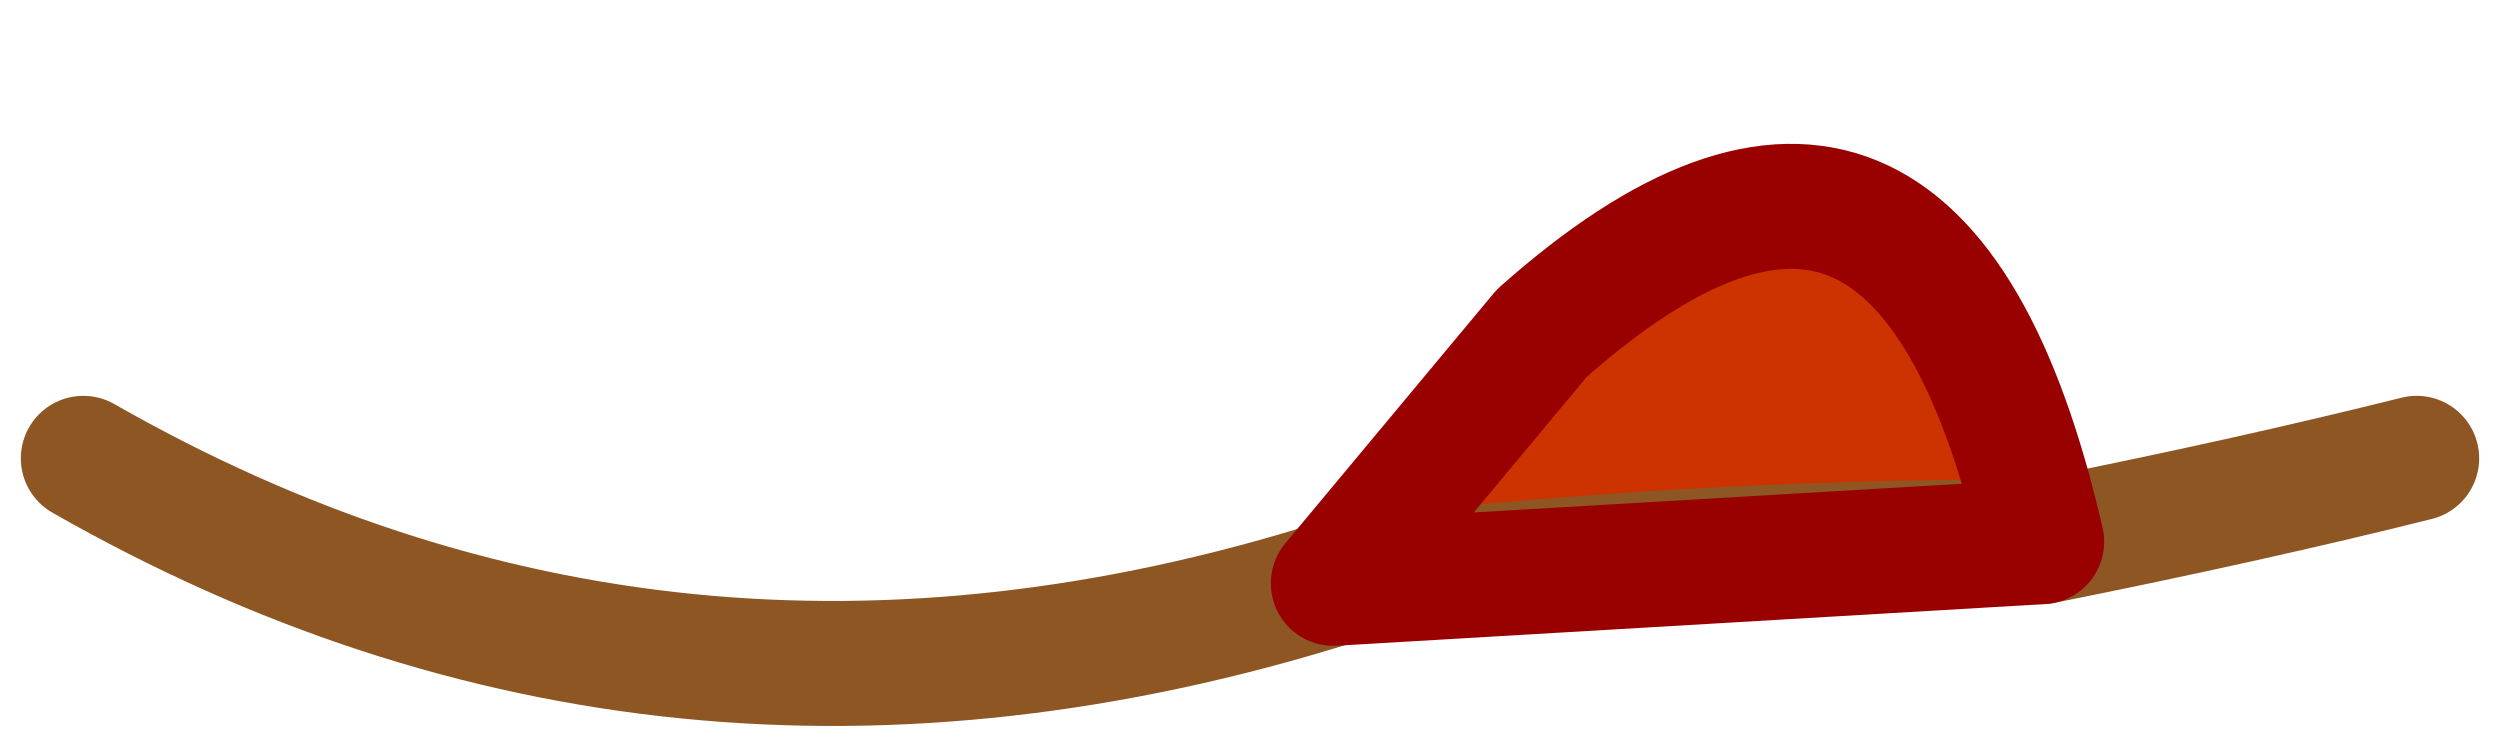
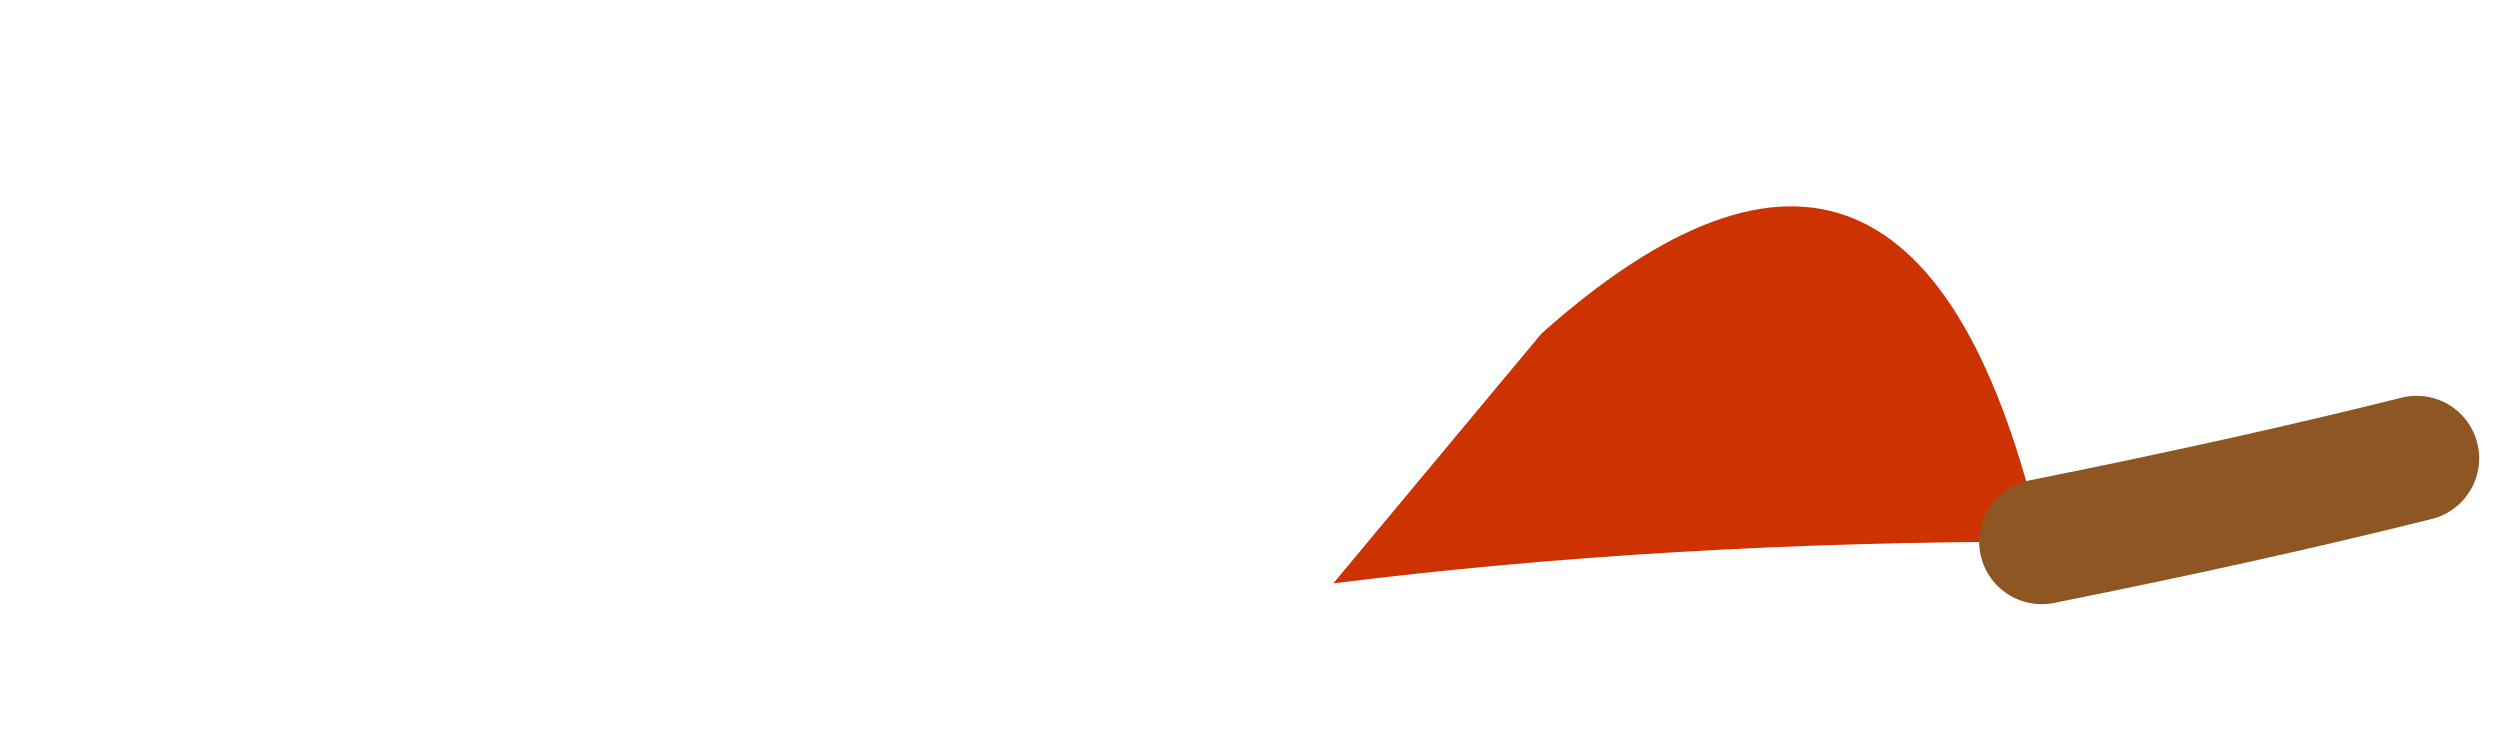
<svg xmlns="http://www.w3.org/2000/svg" height="0.9px" width="3.0px">
  <g transform="matrix(1.0, 0.0, 0.0, 1.0, 94.9, -0.4)">
    <path d="M-93.3 1.1 L-93.05 0.8 Q-92.6 0.4 -92.45 1.05 -92.9 1.05 -93.3 1.1" fill="#cc3300" fill-rule="evenodd" stroke="none" />
-     <path d="M-92.45 1.05 Q-92.2 1.0 -92.0 0.95 M-92.45 1.05 Q-92.9 1.05 -93.3 1.1 -94.1 1.35 -94.8 0.95" fill="none" stroke="#8d5623" stroke-linecap="round" stroke-linejoin="round" stroke-width="0.15" />
-     <path d="M-93.3 1.1 L-93.05 0.8 Q-92.6 0.4 -92.45 1.05 Z" fill="none" stroke="#990000" stroke-linecap="round" stroke-linejoin="round" stroke-width="0.15" />
+     <path d="M-92.45 1.05 Q-92.2 1.0 -92.0 0.95 M-92.45 1.05 " fill="none" stroke="#8d5623" stroke-linecap="round" stroke-linejoin="round" stroke-width="0.15" />
  </g>
</svg>